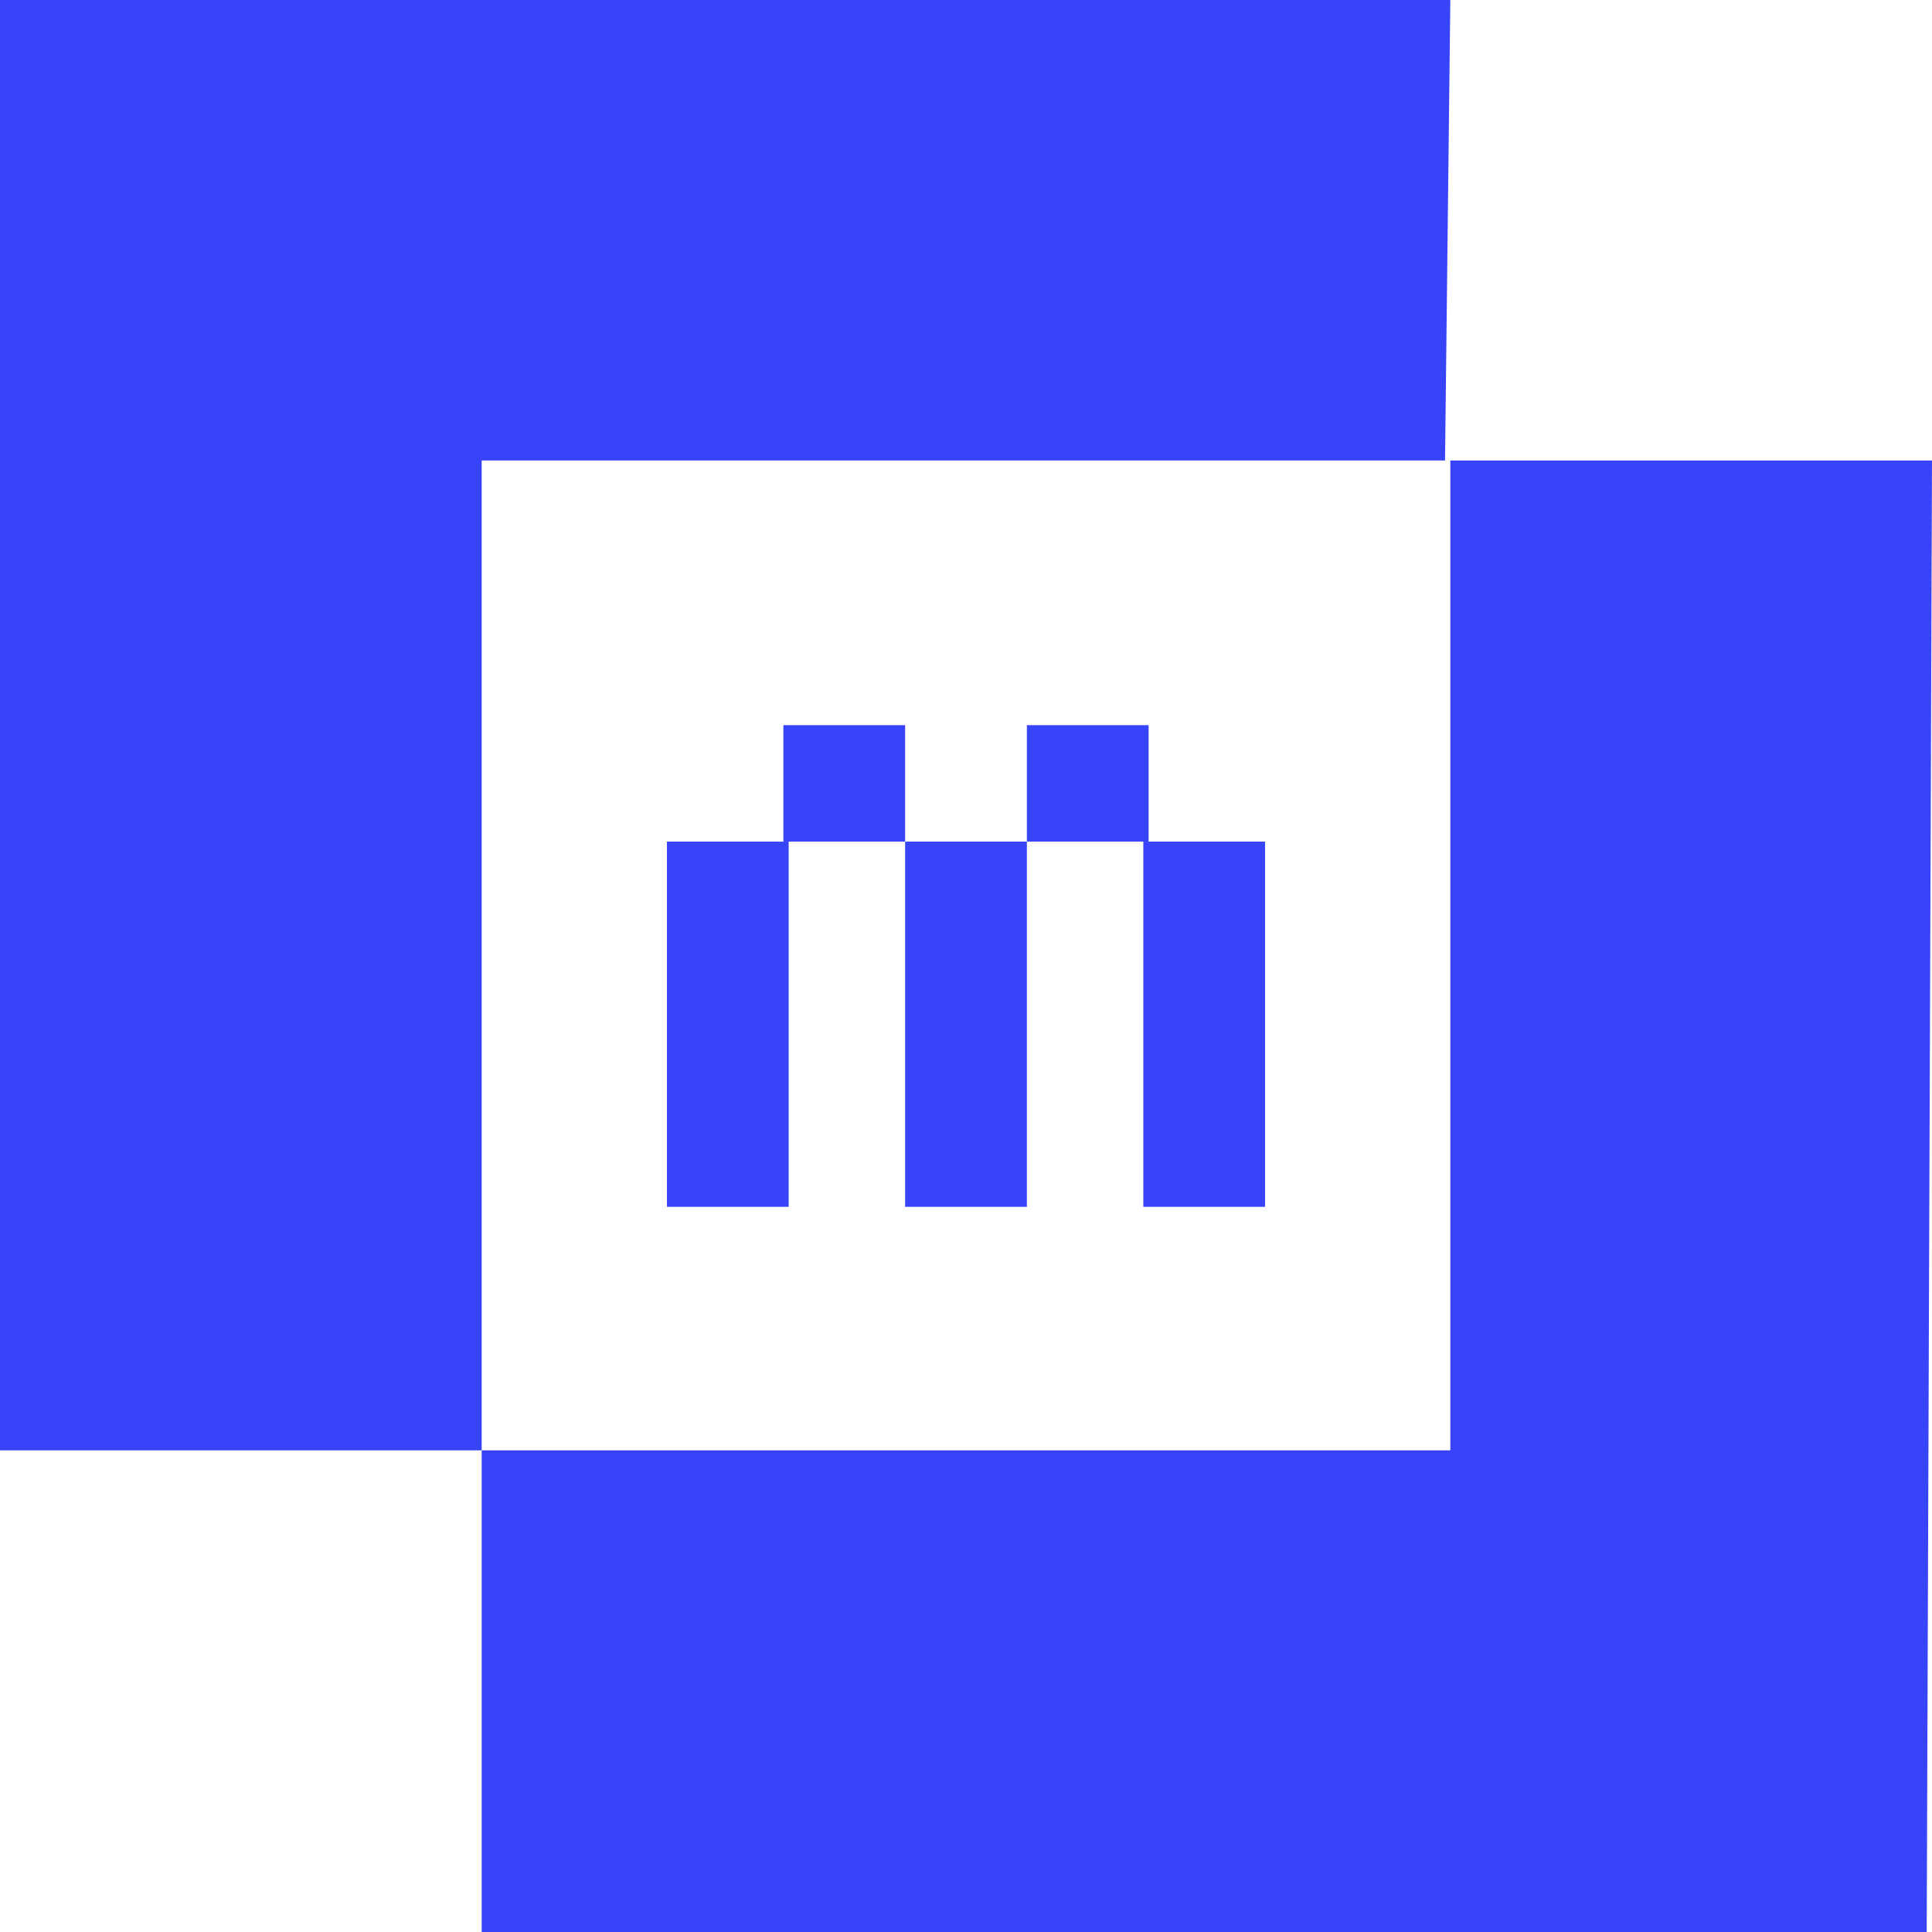
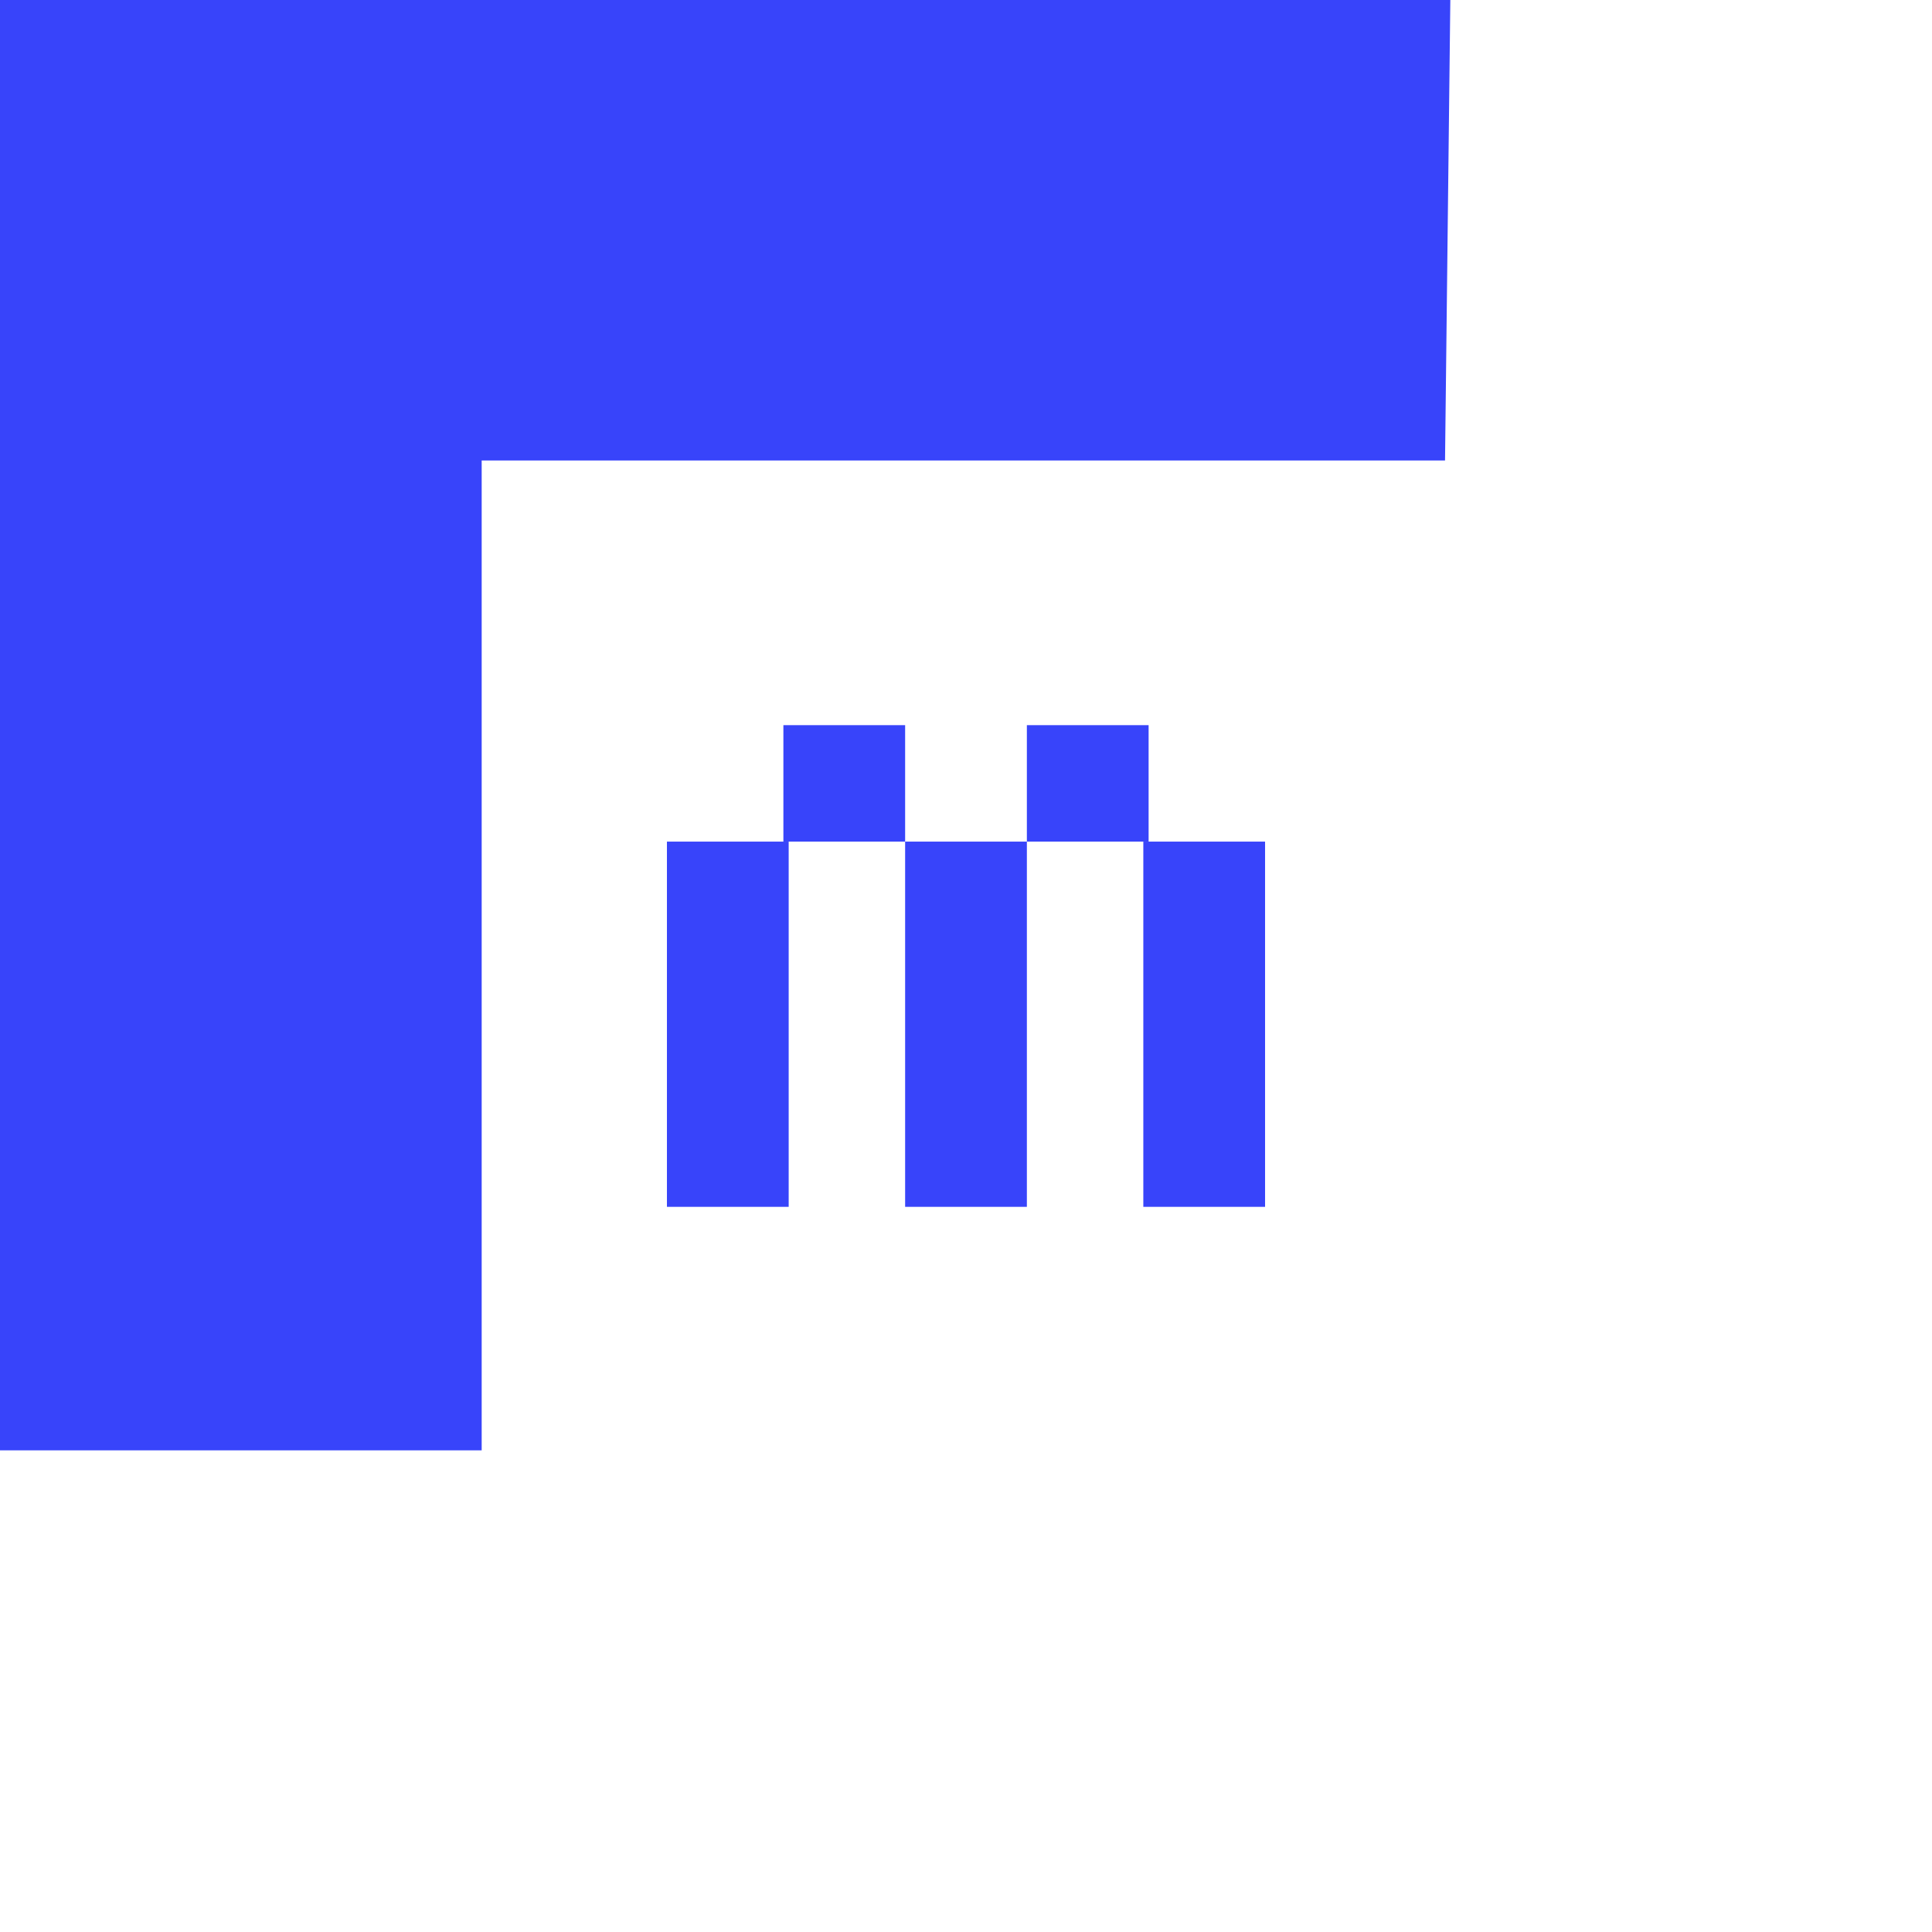
<svg xmlns="http://www.w3.org/2000/svg" version="1.1" id="Layer_1" x="0px" y="0px" width="36.5px" height="36.5px" viewBox="0 0 36.5 36.5" style="enable-background:new 0 0 36.5 36.5;" xml:space="preserve">
  <style type="text/css">
	.st0{fill:#3844FA;}
</style>
  <polygon class="st0" points="27.4,0 0,0 0,27.4 9.1,27.4 9.1,8.7 27.3,8.7 " />
-   <polygon class="st0" points="27.4,8.7 27.4,27.4 9.1,27.4 9.1,36.5 36.4,36.5 36.5,8.7 " />
  <g>
    <rect x="12.6" y="15.9" class="st0" width="2.3" height="6.9" />
    <rect x="14.8" y="13.7" class="st0" width="2.3" height="2.2" />
    <rect x="17.1" y="15.9" class="st0" width="2.3" height="6.9" />
    <rect x="19.4" y="13.7" class="st0" width="2.3" height="2.2" />
    <rect x="21.6" y="15.9" class="st0" width="2.3" height="6.9" />
  </g>
</svg>